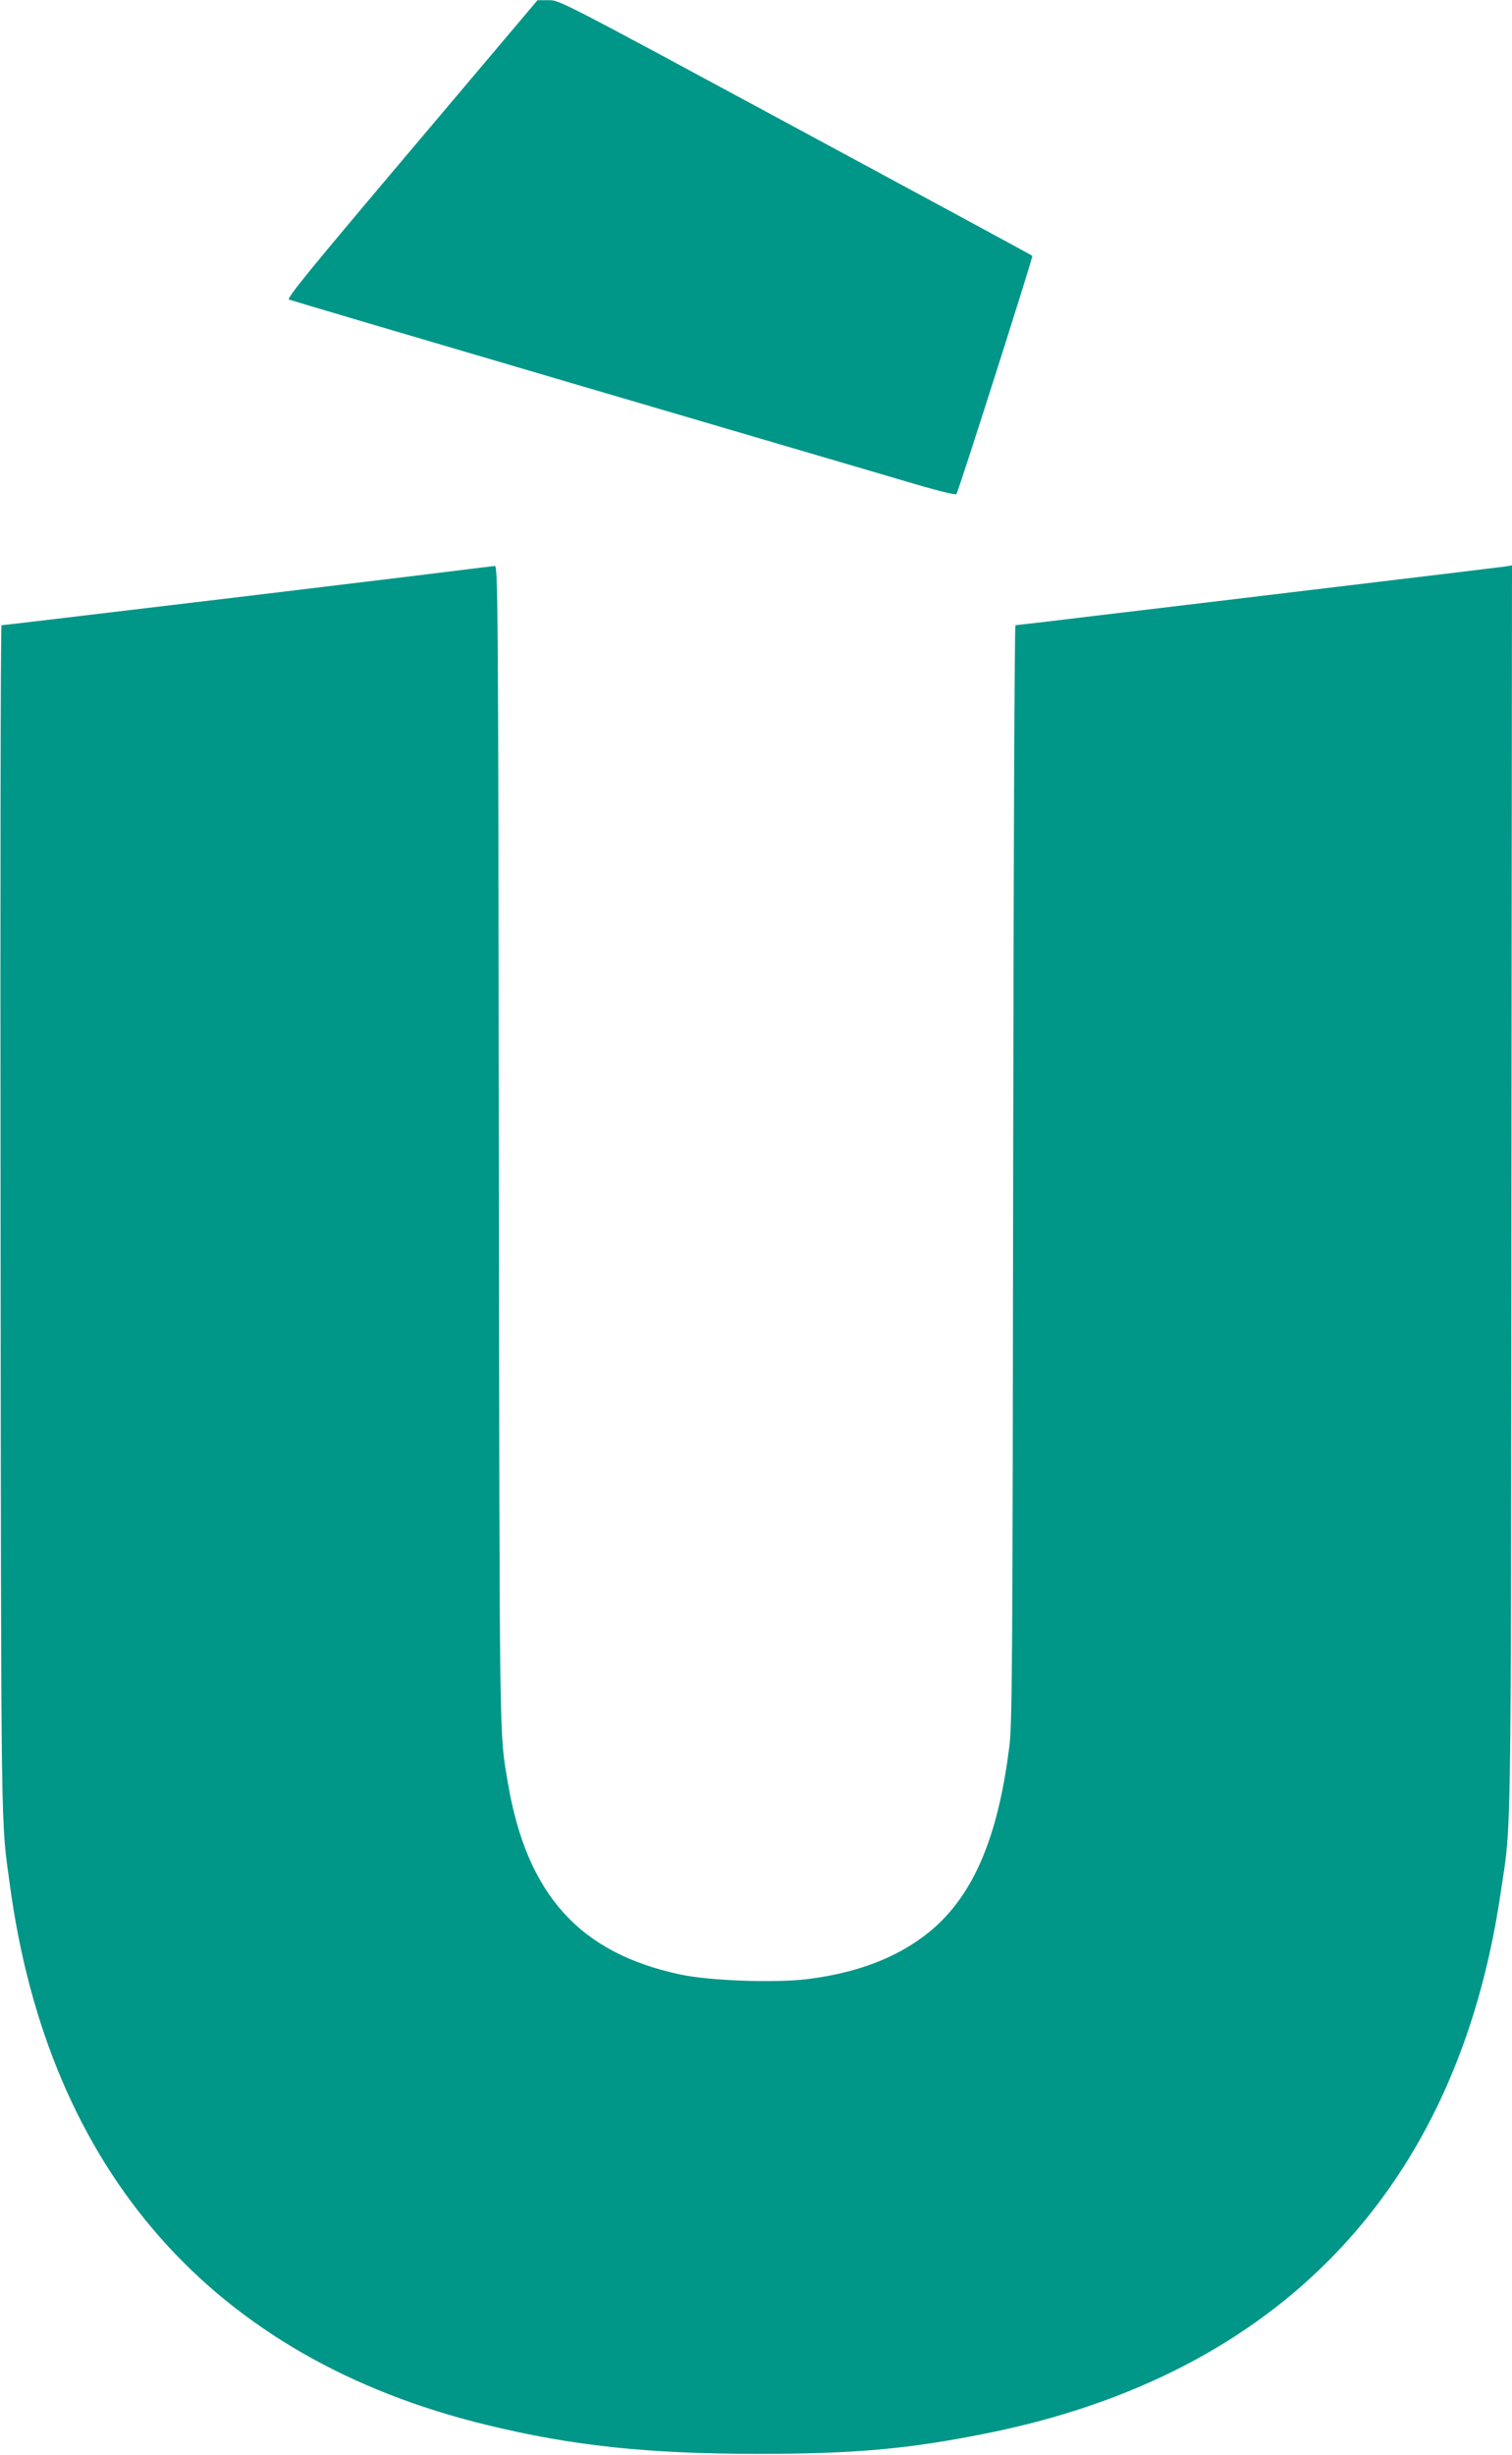
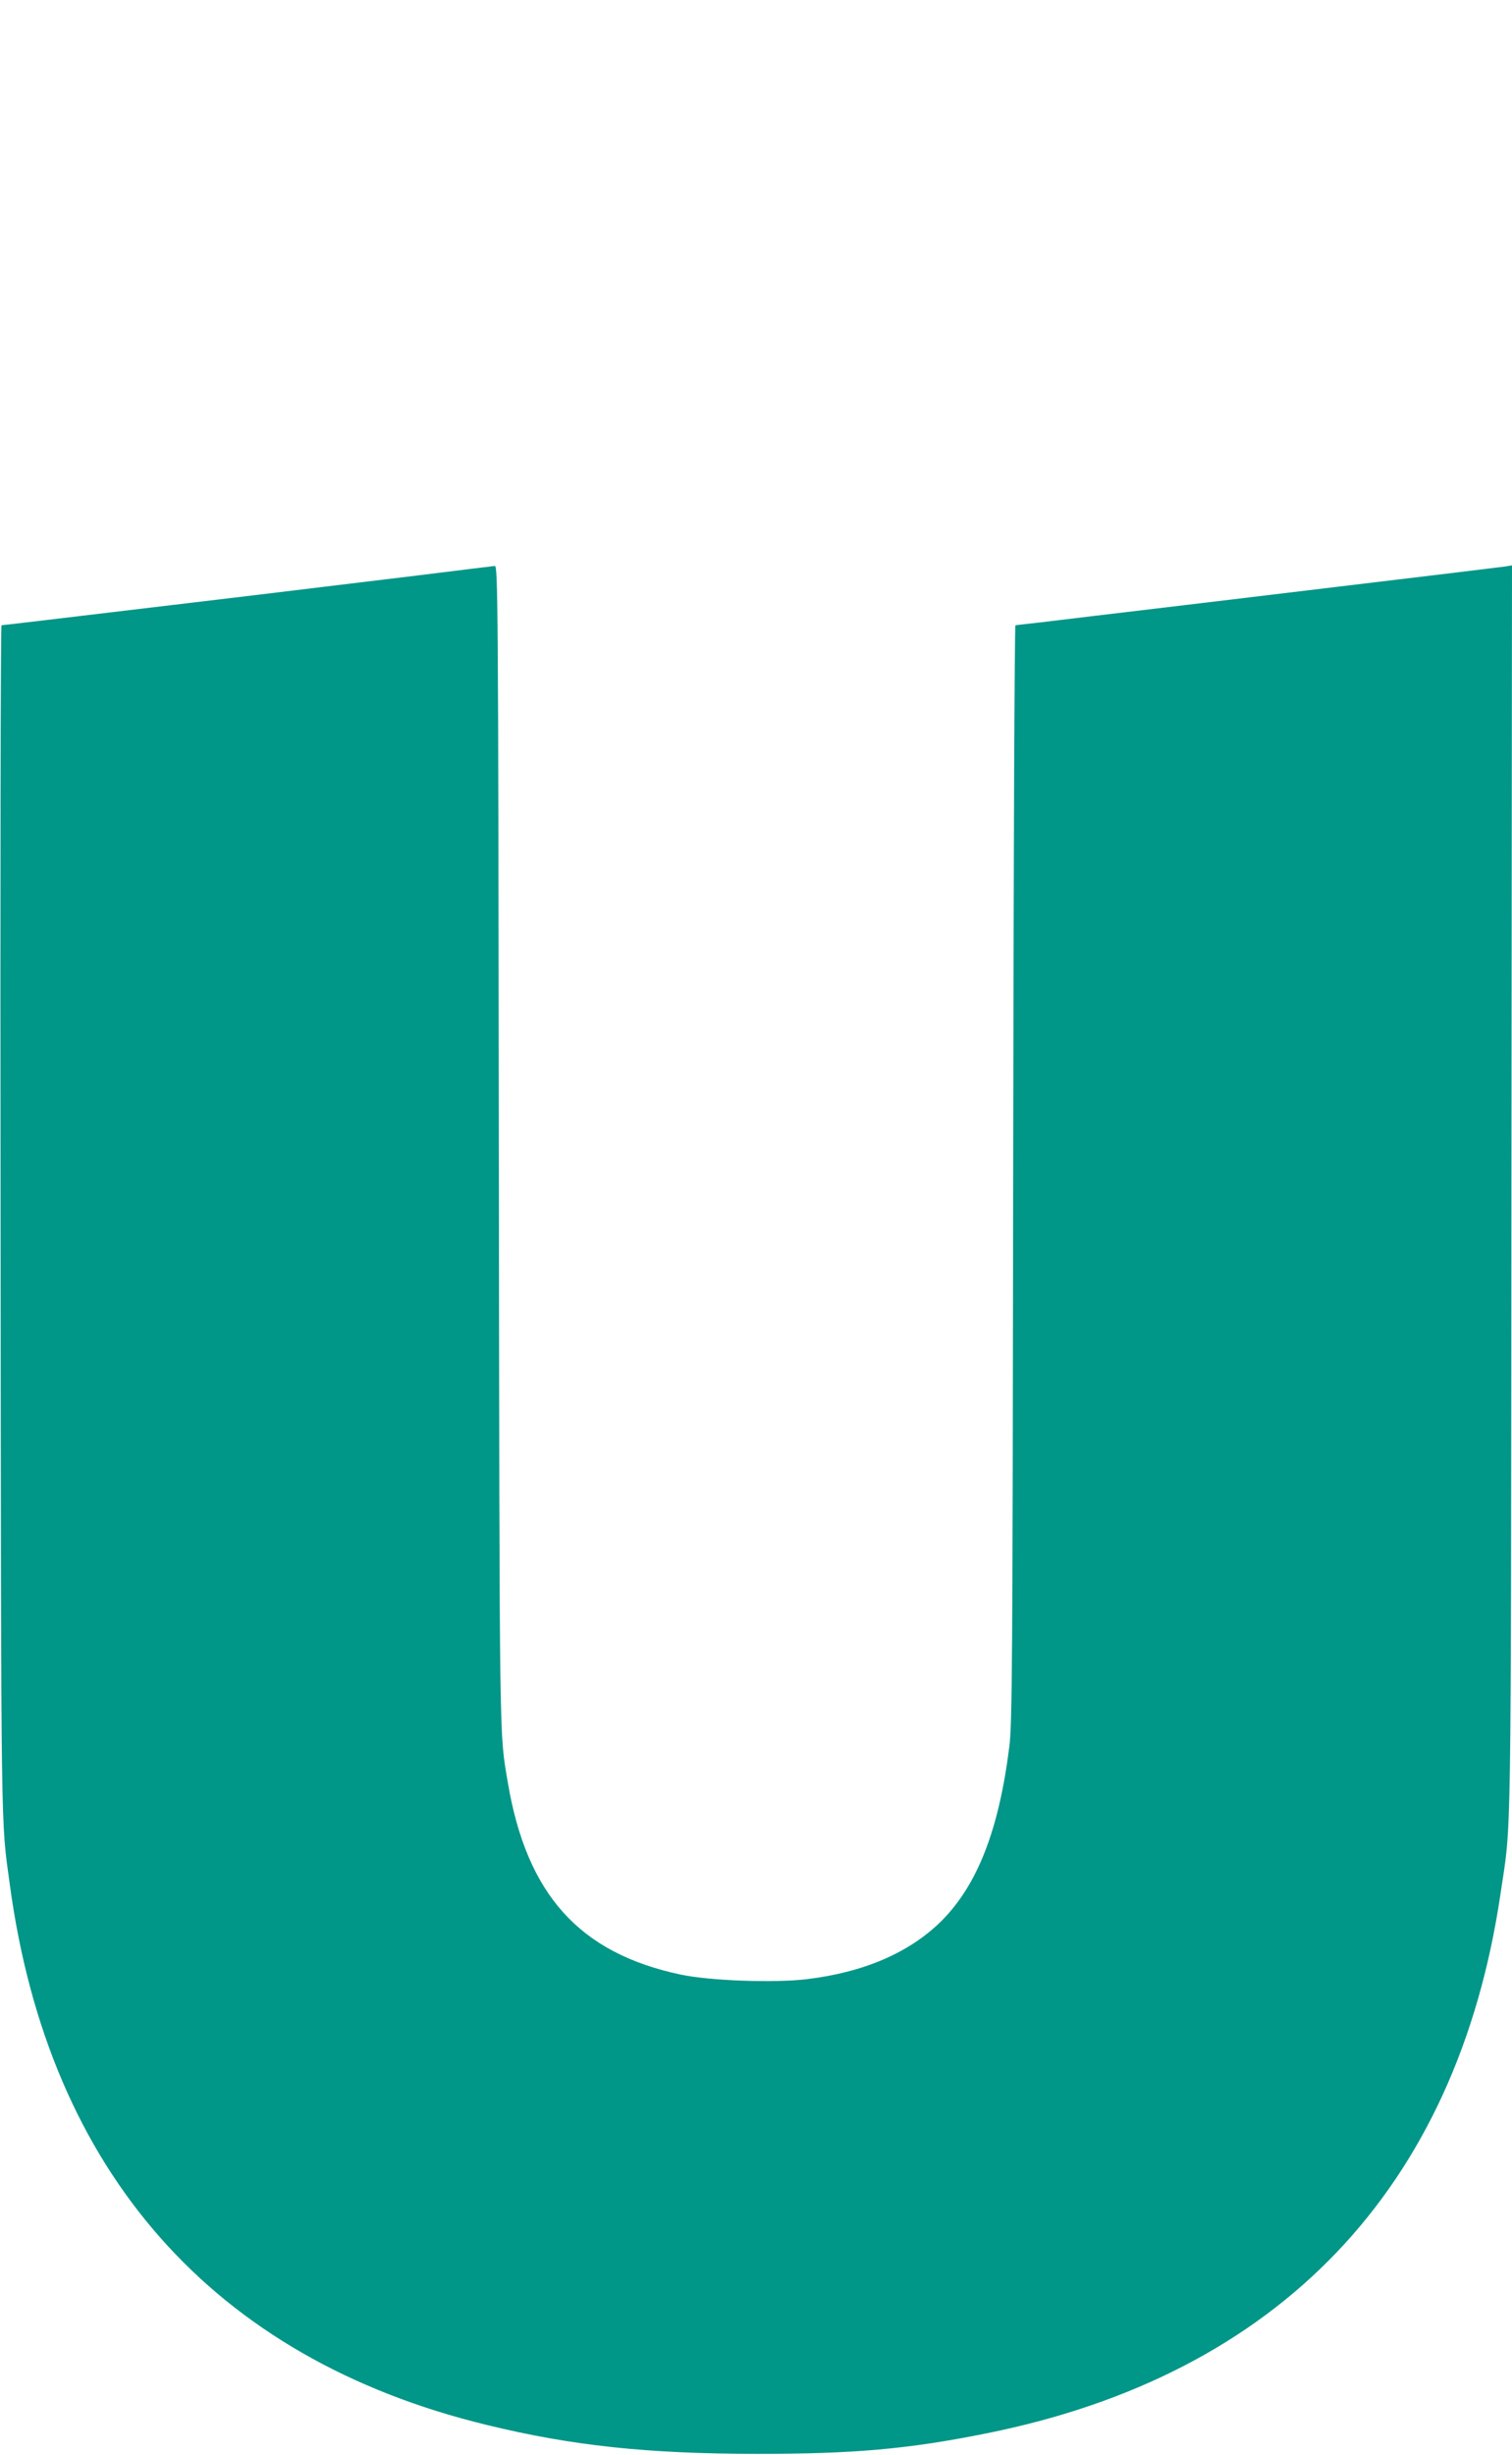
<svg xmlns="http://www.w3.org/2000/svg" version="1.0" width="789pt" height="1280pt" viewBox="0 0 789 1280" preserveAspectRatio="xMidYMid meet">
  <g transform="translate(0,1280) scale(0.1,-0.1)" fill="#009688" stroke="none">
-     <path d="M2148 12022 c-532 -629 -654 -778 -640 -784 9 -4 663 -197 1452 -429 789 -232 1568 -460 1730 -508 194 -58 297 -84 301 -77 13 21 401 1238 396 1242 -2 3 -559 304 -1236 669 -1229 663 -1232 665 -1289 664 l-57 0 -657 -777z" />
    <path d="M2175 9799 c-214 -26 -601 -73 -860 -104 -1147 -137 -1299 -155 -1307 -155 -5 0 -7 -1384 -5 -3092 3 -3300 1 -3128 48 -3473 202 -1500 1062 -2473 2489 -2819 447 -109 837 -150 1410 -151 504 0 789 25 1192 106 1532 305 2461 1278 2688 2814 58 389 54 138 57 3678 l3 3249 -37 -6 c-21 -3 -416 -51 -878 -106 -462 -56 -1026 -123 -1253 -150 -228 -28 -418 -50 -423 -50 -5 0 -10 -1233 -12 -2857 -3 -2568 -5 -2871 -20 -2989 -54 -434 -166 -721 -353 -909 -167 -166 -405 -269 -706 -305 -171 -20 -502 -8 -655 24 -530 112 -804 417 -903 1001 -45 270 -43 121 -47 3328 -3 2845 -5 3017 -21 3016 -9 -1 -192 -23 -407 -50z" />
  </g>
</svg>